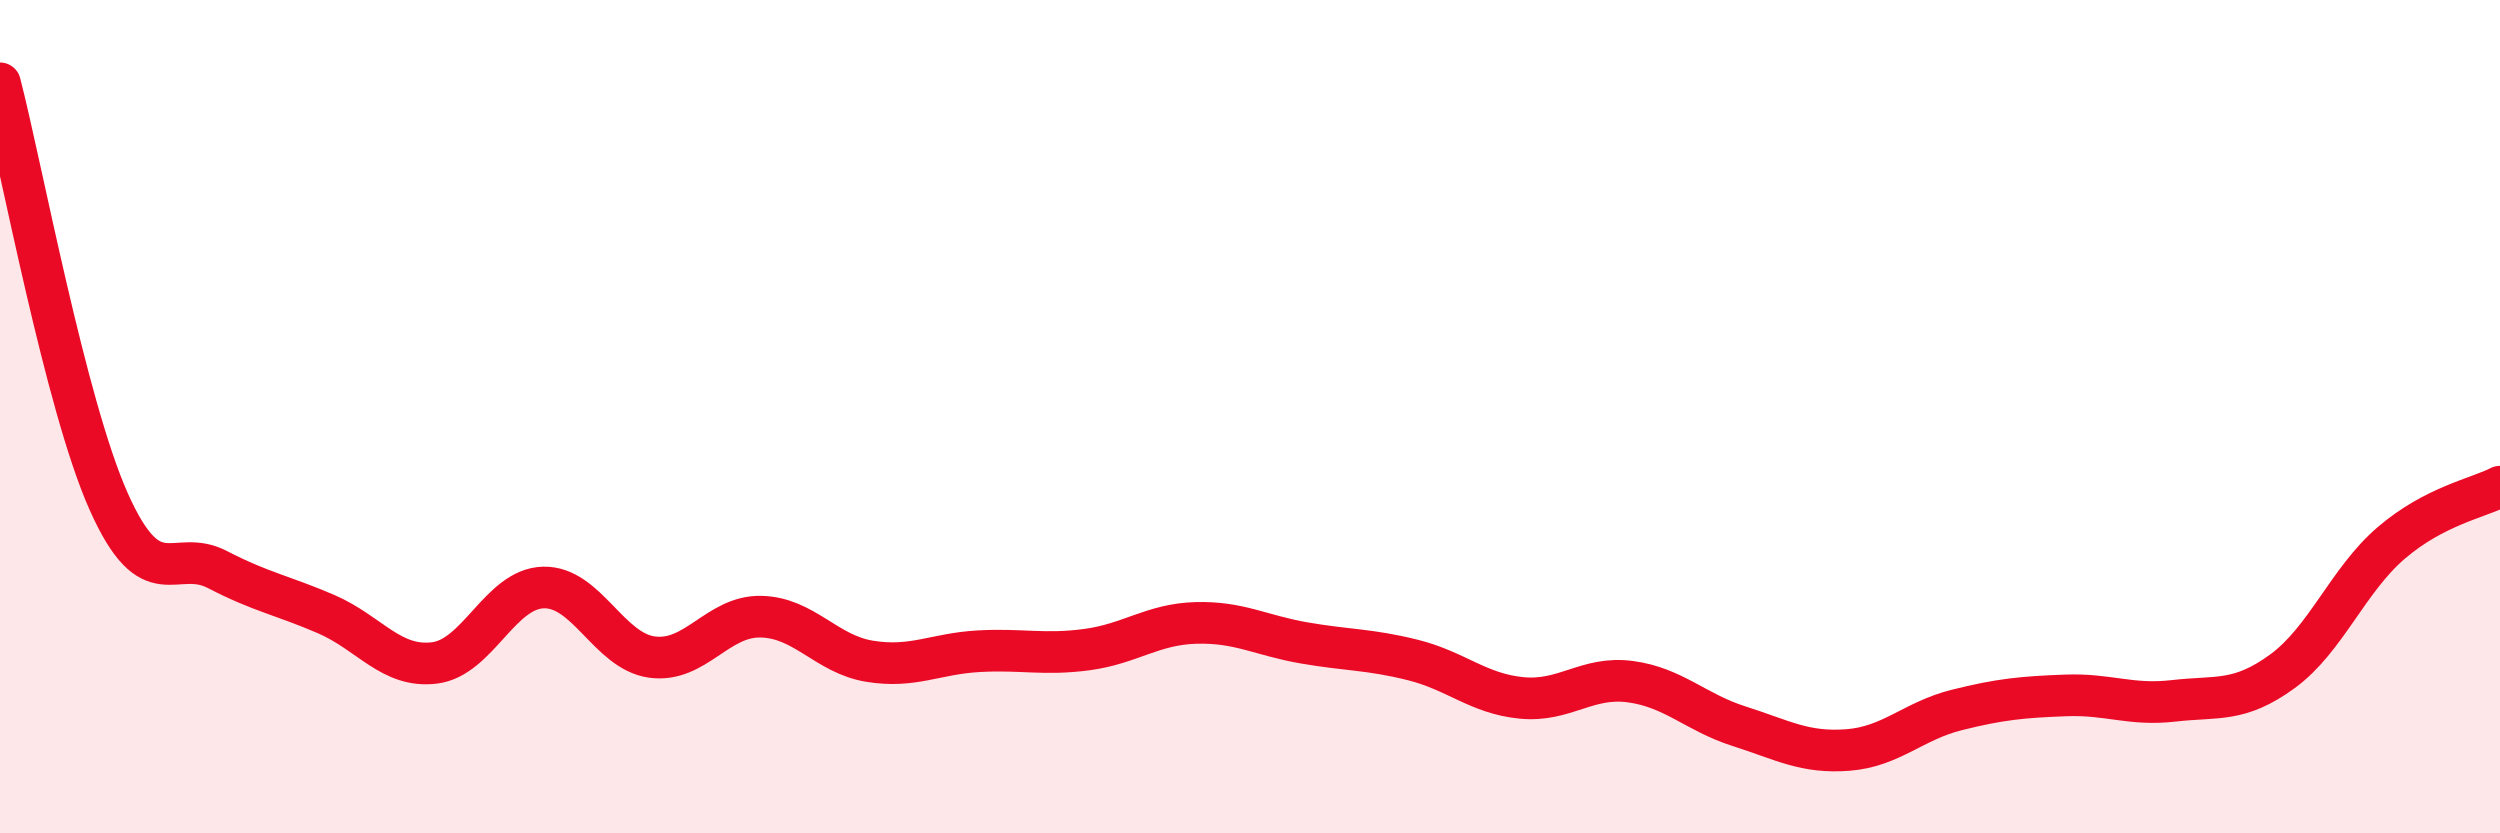
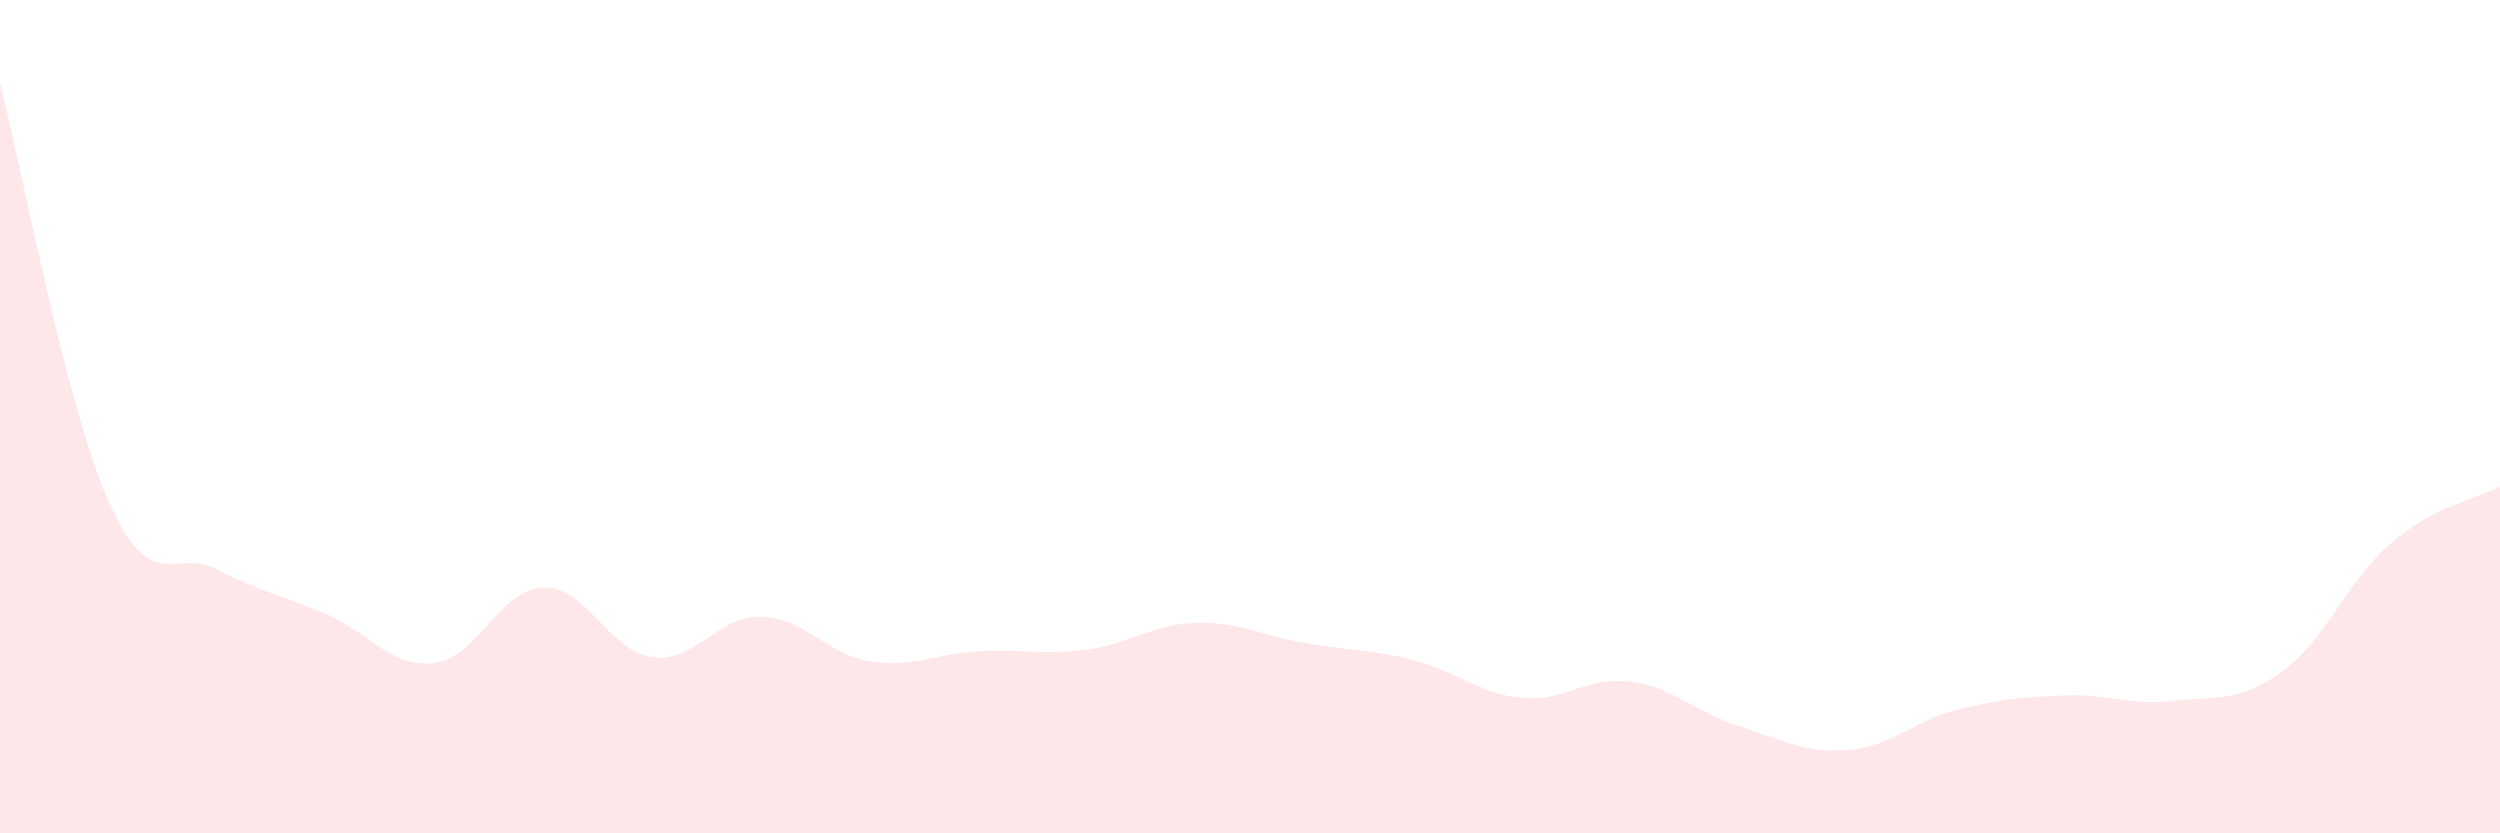
<svg xmlns="http://www.w3.org/2000/svg" width="60" height="20" viewBox="0 0 60 20">
  <path d="M 0,2 C 0.52,4.01 1.57,9.71 2.61,12.04 C 3.65,14.37 4.18,13.13 5.22,13.67 C 6.26,14.21 6.79,14.29 7.83,14.74 C 8.87,15.19 9.39,16.04 10.43,15.91 C 11.47,15.78 12,14.13 13.04,14.1 C 14.08,14.07 14.61,15.63 15.65,15.77 C 16.69,15.91 17.22,14.78 18.26,14.8 C 19.3,14.82 19.83,15.7 20.87,15.87 C 21.91,16.04 22.44,15.69 23.48,15.63 C 24.52,15.57 25.05,15.73 26.09,15.59 C 27.13,15.45 27.66,14.98 28.7,14.95 C 29.74,14.92 30.26,15.25 31.3,15.43 C 32.34,15.61 32.87,15.58 33.91,15.84 C 34.95,16.1 35.48,16.65 36.52,16.75 C 37.56,16.85 38.09,16.22 39.13,16.36 C 40.17,16.5 40.7,17.1 41.74,17.43 C 42.78,17.76 43.31,18.08 44.35,18 C 45.39,17.92 45.92,17.3 46.96,17.04 C 48,16.78 48.53,16.73 49.57,16.69 C 50.61,16.65 51.13,16.94 52.17,16.82 C 53.21,16.7 53.74,16.87 54.78,16.11 C 55.82,15.35 56.35,13.92 57.39,13.03 C 58.43,12.14 59.48,11.95 60,11.68L60 20L0 20Z" fill="#EB0A25" opacity="0.1" stroke-linecap="round" stroke-linejoin="round" />
-   <path d="M 0,2 C 0.52,4.01 1.57,9.71 2.61,12.04 C 3.65,14.37 4.18,13.13 5.22,13.67 C 6.26,14.21 6.79,14.29 7.83,14.74 C 8.87,15.19 9.39,16.04 10.43,15.91 C 11.47,15.78 12,14.13 13.04,14.1 C 14.08,14.07 14.61,15.63 15.65,15.77 C 16.69,15.91 17.22,14.78 18.26,14.8 C 19.3,14.82 19.83,15.7 20.87,15.87 C 21.91,16.04 22.44,15.69 23.48,15.63 C 24.52,15.57 25.05,15.73 26.09,15.59 C 27.13,15.45 27.66,14.98 28.7,14.95 C 29.74,14.92 30.26,15.25 31.3,15.43 C 32.34,15.61 32.87,15.58 33.91,15.84 C 34.95,16.1 35.48,16.65 36.52,16.75 C 37.56,16.85 38.09,16.22 39.13,16.36 C 40.17,16.5 40.7,17.1 41.74,17.43 C 42.78,17.76 43.31,18.08 44.35,18 C 45.39,17.92 45.92,17.3 46.96,17.04 C 48,16.78 48.53,16.73 49.57,16.69 C 50.61,16.65 51.13,16.94 52.17,16.82 C 53.21,16.7 53.74,16.87 54.78,16.11 C 55.82,15.35 56.35,13.92 57.39,13.03 C 58.43,12.14 59.48,11.95 60,11.68" stroke="#EB0A25" stroke-width="1" fill="none" stroke-linecap="round" stroke-linejoin="round" />
</svg>